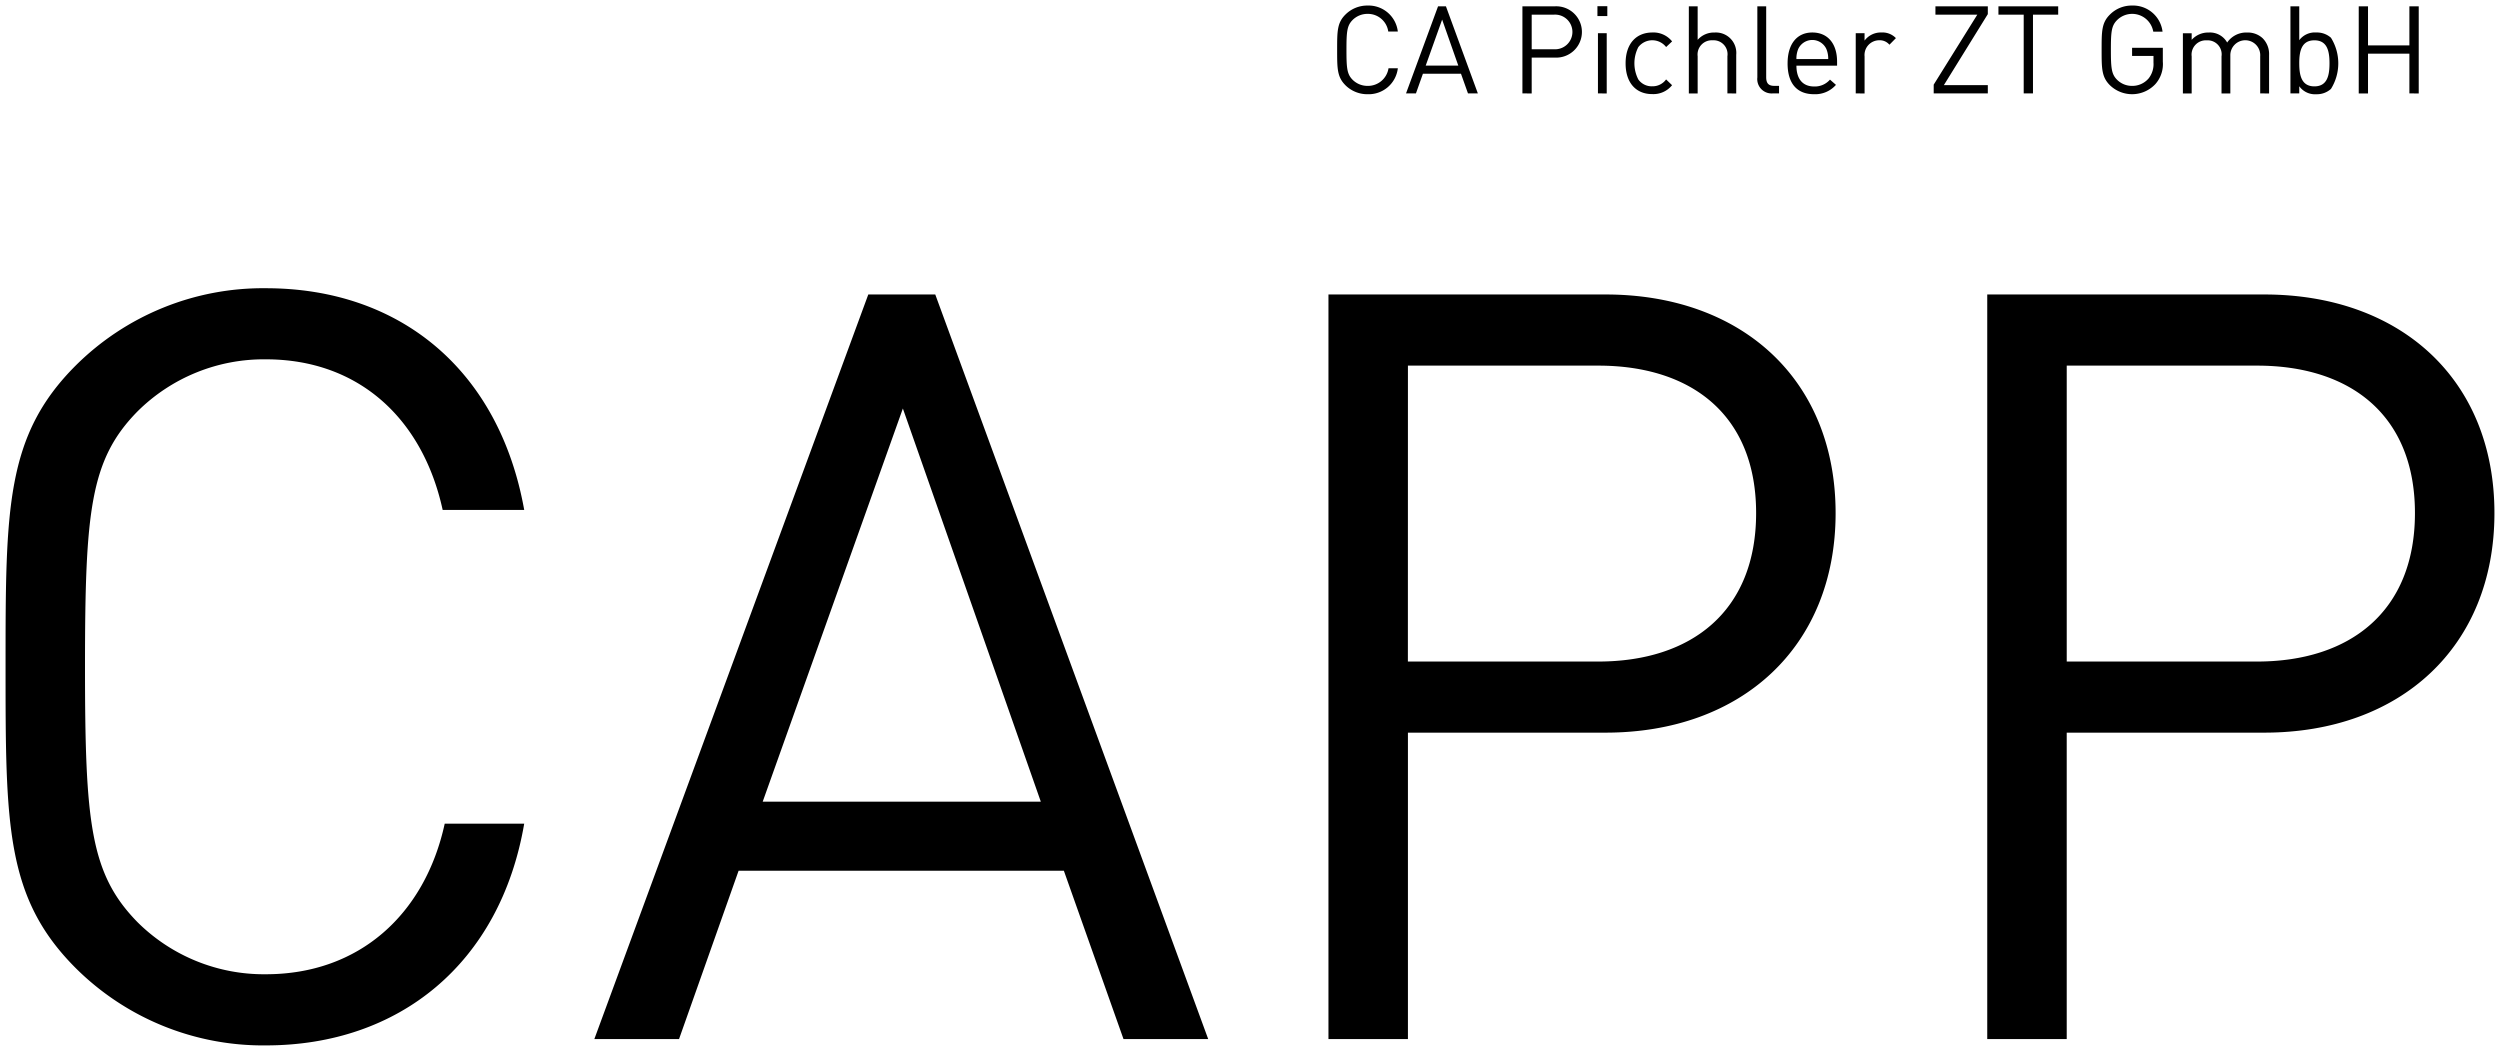
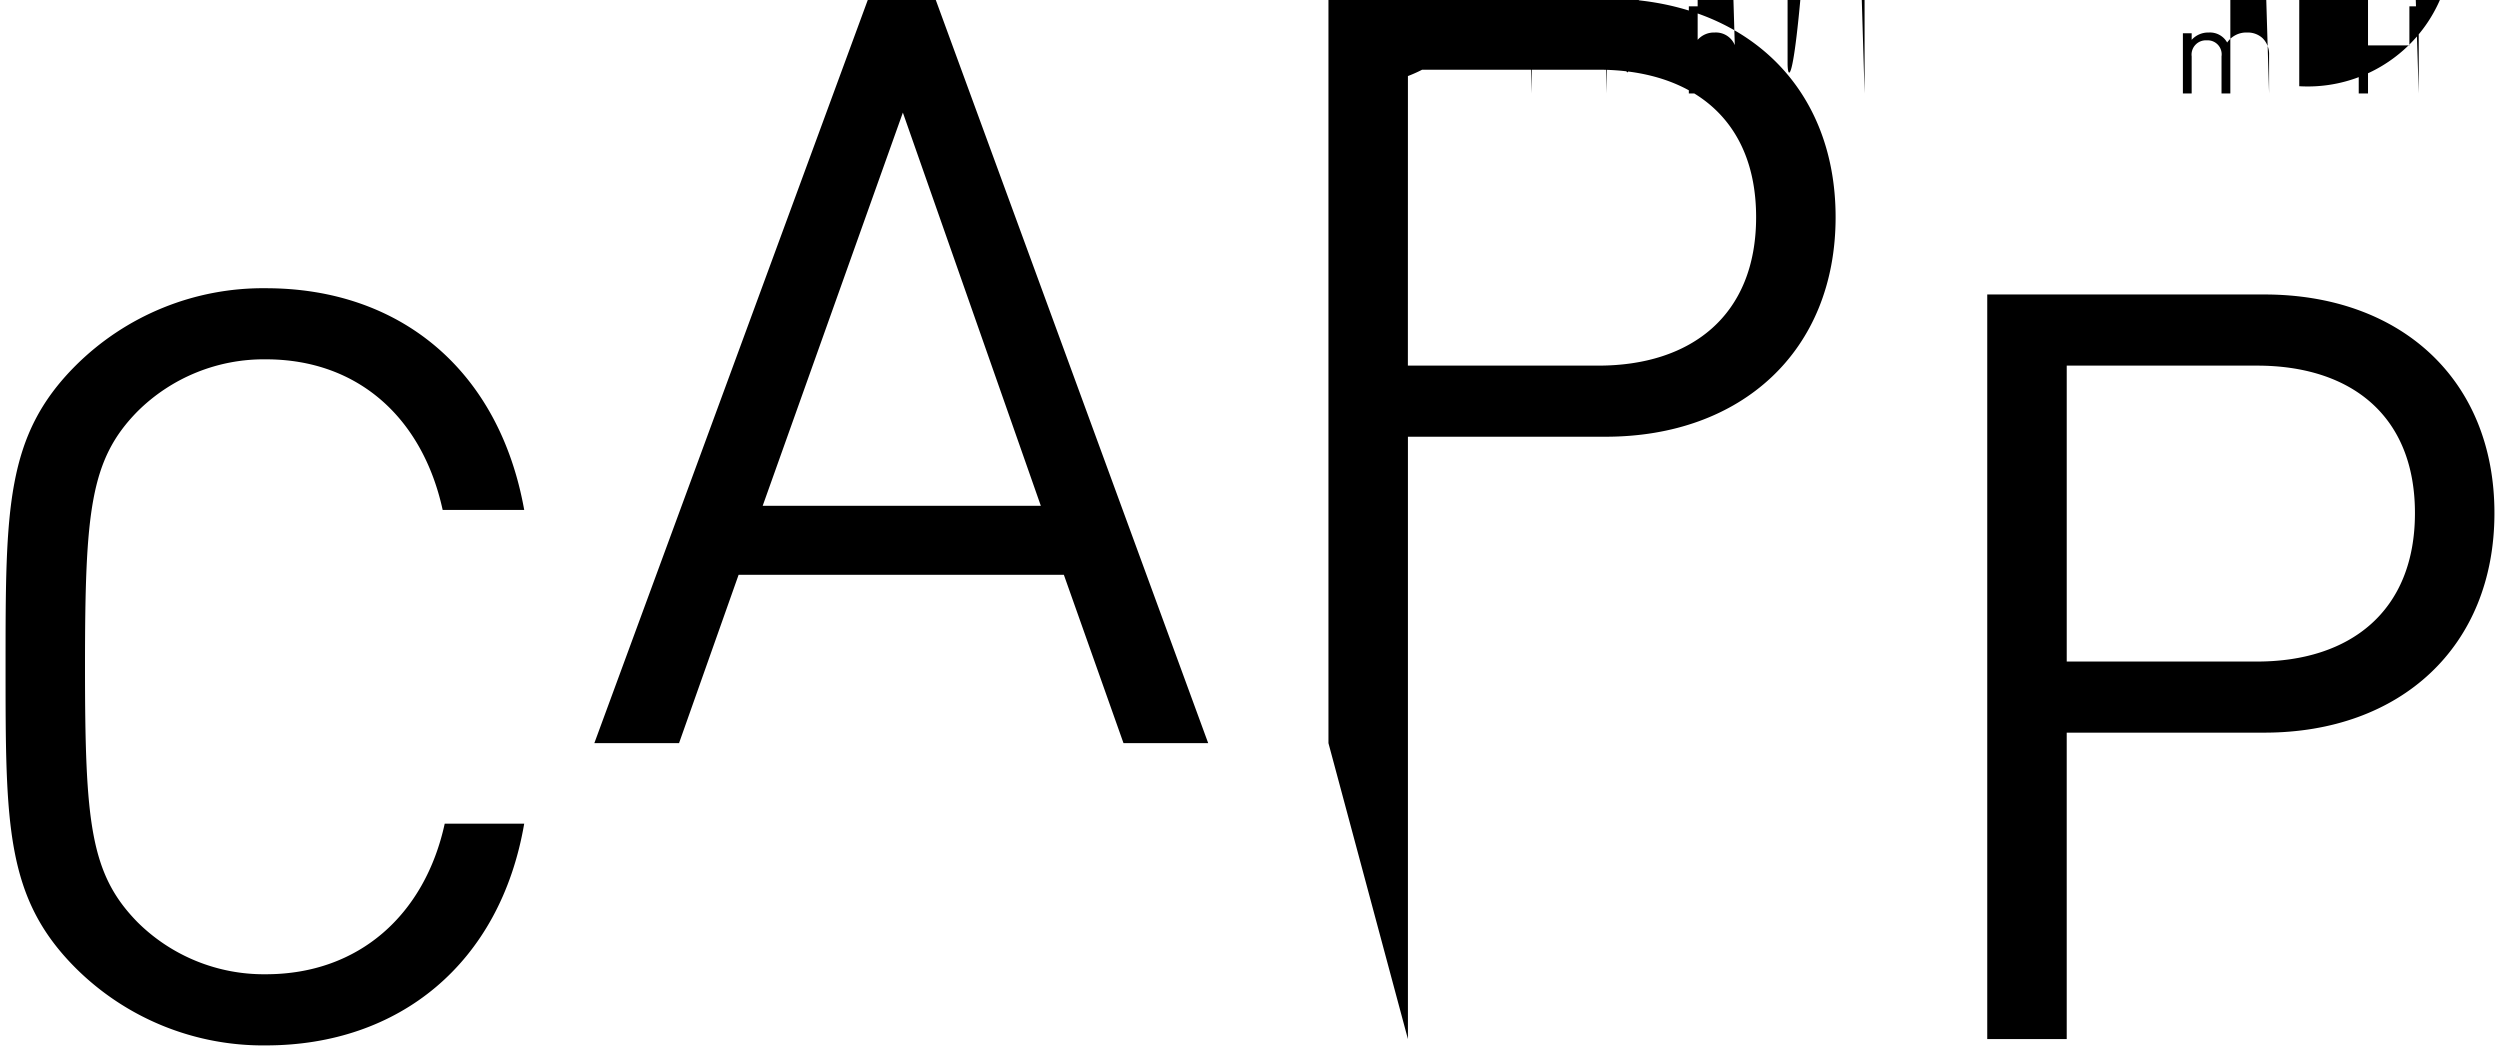
<svg xmlns="http://www.w3.org/2000/svg" width="224.717" height="94.467" viewBox="0 0 224.717 94.467">
-   <path id="Union_1" data-name="Union 1" d="M19802.441,10464.608c-6.295-6.3-6.295-12.878-6.295-27.071s0-20.775,6.295-27.071a23.863,23.863,0,0,1,17.107-6.958c12.033,0,20.961,7.33,23.217,19.926h-7.33c-1.783-8.174-7.521-13.535-15.887-13.535a16.107,16.107,0,0,0-11.561,4.7c-4.23,4.32-4.7,8.928-4.7,22.936s.473,18.61,4.7,22.937a16.106,16.106,0,0,0,11.561,4.7c8.365,0,14.289-5.355,16.072-13.535h7.145c-2.16,12.6-11.279,19.931-23.217,19.931A23.863,23.863,0,0,1,19802.441,10464.608Zm171.832,6.391v-66.929h24.91c12.219,0,20.68,7.616,20.68,19.65s-8.461,19.735-20.68,19.735h-17.766V10471Zm7.145-33.935h17.107c8.365,0,14.193-4.512,14.193-13.344s-5.828-13.255-14.193-13.255h-17.107Zm-66.361,33.935v-66.929h24.91c12.215,0,20.676,7.616,20.676,19.65s-8.461,19.735-20.676,19.735H19922.2V10471Zm7.139-33.935h17.113c8.365,0,14.189-4.512,14.189-13.344s-5.824-13.255-14.189-13.255H19922.2Zm-25.562,33.935-5.361-15.133h-29.236l-5.355,15.133h-7.613l24.625-66.929h6.02l24.533,66.929Zm-32.432-21.338h25l-12.4-35.342Zm138.117-64.312v.648h-.793v-7.828h.793v3.045a1.746,1.746,0,0,1,1.527-.693,1.887,1.887,0,0,1,1.322.472,4.344,4.344,0,0,1,0,4.6,1.889,1.889,0,0,1-1.322.478A1.734,1.734,0,0,1,20002.318,10385.35Zm0-2.055c0,1.055.186,2.069,1.361,2.069s1.357-1.015,1.357-2.069-.176-2.07-1.357-2.07S20002.318,10382.239,20002.318,10383.295Zm-17.027,1.959c-.738-.738-.738-1.507-.738-3.17s0-2.432.738-3.166a2.757,2.757,0,0,1,2-.818,2.668,2.668,0,0,1,2.738,2.346h-.834a1.923,1.923,0,0,0-3.256-1.034c-.5.507-.553,1.034-.553,2.673s.055,2.181.553,2.683a1.887,1.887,0,0,0,1.352.553,1.918,1.918,0,0,0,1.488-.673,2.057,2.057,0,0,0,.436-1.417v-.6h-1.924v-.733h2.764v1.241a2.71,2.71,0,0,1-.674,2.024,2.864,2.864,0,0,1-4.09.091Zm-28.965-1.959c0-1.749.85-2.773,2.221-2.773,1.4,0,2.227,1.015,2.227,2.617v.362h-3.654c0,1.19.559,1.874,1.594,1.874a1.793,1.793,0,0,0,1.422-.618l.537.472a2.474,2.474,0,0,1-1.979.84C19957.262,10386.068,19956.326,10385.209,19956.326,10383.295Zm.955-1.287a2.269,2.269,0,0,0-.162.9h2.859a2.229,2.229,0,0,0-.166-.9,1.391,1.391,0,0,0-2.531,0Zm-15.516,1.287c0-1.85,1.029-2.773,2.4-2.773a2.144,2.144,0,0,1,1.779.8l-.537.507a1.579,1.579,0,0,0-2.5.011,3.173,3.173,0,0,0,0,2.9,1.473,1.473,0,0,0,1.256.618,1.493,1.493,0,0,0,1.242-.618l.537.518a2.145,2.145,0,0,1-1.779.8C19942.795,10386.068,19941.766,10385.144,19941.766,10383.295Zm-25.191,1.959c-.738-.738-.738-1.507-.738-3.17s0-2.432.738-3.166a2.773,2.773,0,0,1,2-.818,2.645,2.645,0,0,1,2.717,2.336h-.859a1.846,1.846,0,0,0-1.857-1.588,1.893,1.893,0,0,0-1.352.553c-.5.508-.549,1.045-.549,2.684s.051,2.181.549,2.683a1.893,1.893,0,0,0,1.352.553,1.869,1.869,0,0,0,1.879-1.583h.838a2.641,2.641,0,0,1-2.717,2.332A2.79,2.79,0,0,1,19916.574,10385.254Zm95.643.744v-3.572h-3.719V10386h-.834v-7.828h.834v3.507h3.719v-3.507h.84V10386Zm-13.41,0v-3.332a1.344,1.344,0,1,0-2.684-.085V10386h-.793v-3.332a1.258,1.258,0,0,0-1.326-1.441,1.284,1.284,0,0,0-1.357,1.441V10386h-.789v-5.412h.789v.594a1.989,1.989,0,0,1,1.533-.658,1.769,1.769,0,0,1,1.658.9,2.071,2.071,0,0,1,1.783-.9,1.965,1.965,0,0,1,1.4.507,2.005,2.005,0,0,1,.584,1.508V10386Zm-21.258,0v-7.08h-2.271v-.748h5.371v.748h-2.266v7.08Zm-8.09,0v-.789l3.92-6.291h-3.764v-.748h4.709v.7l-3.949,6.381h3.949v.744Zm-7.008,0v-5.412h.793v.664a1.821,1.821,0,0,1,1.518-.729,1.669,1.669,0,0,1,1.3.507l-.582.593a1.135,1.135,0,0,0-.934-.4,1.324,1.324,0,0,0-1.3,1.452V10386Zm-7.467,0a1.29,1.29,0,0,1-1.377-1.437v-6.391h.795v6.355c0,.527.176.794.729.794h.426v.679Zm-4.068,0v-3.342a1.252,1.252,0,0,0-1.322-1.432,1.277,1.277,0,0,0-1.352,1.432V10386h-.793v-7.828h.793v3.01a1.943,1.943,0,0,1,1.518-.658,1.833,1.833,0,0,1,1.949,2V10386Zm-11.637,0v-5.412h.789V10386Zm-6.789,0v-7.828h2.914a2.307,2.307,0,1,1,0,4.607h-2.08V10386Zm.834-3.97h2.006a1.558,1.558,0,1,0,0-3.11h-2.006Zm-5.727,3.97-.629-1.769h-3.422l-.627,1.769h-.891l2.879-7.828h.709l2.869,7.828Zm-3.8-2.5h2.93l-1.453-4.136Zm15.436-4.452v-.89h.889v.89Z" transform="translate(-19795.646 -10377.6)" stroke="rgba(0,0,0,0)" stroke-miterlimit="10" stroke-width="1" />
+   <path id="Union_1" data-name="Union 1" d="M19802.441,10464.608c-6.295-6.3-6.295-12.878-6.295-27.071s0-20.775,6.295-27.071a23.863,23.863,0,0,1,17.107-6.958c12.033,0,20.961,7.33,23.217,19.926h-7.33c-1.783-8.174-7.521-13.535-15.887-13.535a16.107,16.107,0,0,0-11.561,4.7c-4.23,4.32-4.7,8.928-4.7,22.936s.473,18.61,4.7,22.937a16.106,16.106,0,0,0,11.561,4.7c8.365,0,14.289-5.355,16.072-13.535h7.145c-2.16,12.6-11.279,19.931-23.217,19.931A23.863,23.863,0,0,1,19802.441,10464.608Zm171.832,6.391v-66.929h24.91c12.219,0,20.68,7.616,20.68,19.65s-8.461,19.735-20.68,19.735h-17.766V10471Zm7.145-33.935h17.107c8.365,0,14.193-4.512,14.193-13.344s-5.828-13.255-14.193-13.255h-17.107m-66.361,33.935v-66.929h24.91c12.215,0,20.676,7.616,20.676,19.65s-8.461,19.735-20.676,19.735H19922.2V10471Zm7.139-33.935h17.113c8.365,0,14.189-4.512,14.189-13.344s-5.824-13.255-14.189-13.255H19922.2Zm-25.562,33.935-5.361-15.133h-29.236l-5.355,15.133h-7.613l24.625-66.929h6.02l24.533,66.929Zm-32.432-21.338h25l-12.4-35.342Zm138.117-64.312v.648h-.793v-7.828h.793v3.045a1.746,1.746,0,0,1,1.527-.693,1.887,1.887,0,0,1,1.322.472,4.344,4.344,0,0,1,0,4.6,1.889,1.889,0,0,1-1.322.478A1.734,1.734,0,0,1,20002.318,10385.35Zm0-2.055c0,1.055.186,2.069,1.361,2.069s1.357-1.015,1.357-2.069-.176-2.07-1.357-2.07S20002.318,10382.239,20002.318,10383.295Zm-17.027,1.959c-.738-.738-.738-1.507-.738-3.17s0-2.432.738-3.166a2.757,2.757,0,0,1,2-.818,2.668,2.668,0,0,1,2.738,2.346h-.834a1.923,1.923,0,0,0-3.256-1.034c-.5.507-.553,1.034-.553,2.673s.055,2.181.553,2.683a1.887,1.887,0,0,0,1.352.553,1.918,1.918,0,0,0,1.488-.673,2.057,2.057,0,0,0,.436-1.417v-.6h-1.924v-.733h2.764v1.241a2.71,2.71,0,0,1-.674,2.024,2.864,2.864,0,0,1-4.09.091Zm-28.965-1.959c0-1.749.85-2.773,2.221-2.773,1.4,0,2.227,1.015,2.227,2.617v.362h-3.654c0,1.19.559,1.874,1.594,1.874a1.793,1.793,0,0,0,1.422-.618l.537.472a2.474,2.474,0,0,1-1.979.84C19957.262,10386.068,19956.326,10385.209,19956.326,10383.295Zm.955-1.287a2.269,2.269,0,0,0-.162.9h2.859a2.229,2.229,0,0,0-.166-.9,1.391,1.391,0,0,0-2.531,0Zm-15.516,1.287c0-1.85,1.029-2.773,2.4-2.773a2.144,2.144,0,0,1,1.779.8l-.537.507a1.579,1.579,0,0,0-2.5.011,3.173,3.173,0,0,0,0,2.9,1.473,1.473,0,0,0,1.256.618,1.493,1.493,0,0,0,1.242-.618l.537.518a2.145,2.145,0,0,1-1.779.8C19942.795,10386.068,19941.766,10385.144,19941.766,10383.295Zm-25.191,1.959c-.738-.738-.738-1.507-.738-3.17s0-2.432.738-3.166a2.773,2.773,0,0,1,2-.818,2.645,2.645,0,0,1,2.717,2.336h-.859a1.846,1.846,0,0,0-1.857-1.588,1.893,1.893,0,0,0-1.352.553c-.5.508-.549,1.045-.549,2.684s.051,2.181.549,2.683a1.893,1.893,0,0,0,1.352.553,1.869,1.869,0,0,0,1.879-1.583h.838a2.641,2.641,0,0,1-2.717,2.332A2.79,2.79,0,0,1,19916.574,10385.254Zm95.643.744v-3.572h-3.719V10386h-.834v-7.828h.834v3.507h3.719v-3.507h.84V10386Zm-13.41,0v-3.332a1.344,1.344,0,1,0-2.684-.085V10386h-.793v-3.332a1.258,1.258,0,0,0-1.326-1.441,1.284,1.284,0,0,0-1.357,1.441V10386h-.789v-5.412h.789v.594a1.989,1.989,0,0,1,1.533-.658,1.769,1.769,0,0,1,1.658.9,2.071,2.071,0,0,1,1.783-.9,1.965,1.965,0,0,1,1.4.507,2.005,2.005,0,0,1,.584,1.508V10386Zm-21.258,0v-7.08h-2.271v-.748h5.371v.748h-2.266v7.08Zm-8.09,0v-.789l3.92-6.291h-3.764v-.748h4.709v.7l-3.949,6.381h3.949v.744Zm-7.008,0v-5.412h.793v.664a1.821,1.821,0,0,1,1.518-.729,1.669,1.669,0,0,1,1.3.507l-.582.593a1.135,1.135,0,0,0-.934-.4,1.324,1.324,0,0,0-1.3,1.452V10386Zm-7.467,0a1.29,1.29,0,0,1-1.377-1.437v-6.391h.795v6.355c0,.527.176.794.729.794h.426v.679Zm-4.068,0v-3.342a1.252,1.252,0,0,0-1.322-1.432,1.277,1.277,0,0,0-1.352,1.432V10386h-.793v-7.828h.793v3.01a1.943,1.943,0,0,1,1.518-.658,1.833,1.833,0,0,1,1.949,2V10386Zm-11.637,0v-5.412h.789V10386Zm-6.789,0v-7.828h2.914a2.307,2.307,0,1,1,0,4.607h-2.08V10386Zm.834-3.97h2.006a1.558,1.558,0,1,0,0-3.11h-2.006Zm-5.727,3.97-.629-1.769h-3.422l-.627,1.769h-.891l2.879-7.828h.709l2.869,7.828Zm-3.8-2.5h2.93l-1.453-4.136Zm15.436-4.452v-.89h.889v.89Z" transform="translate(-19795.646 -10377.6)" stroke="rgba(0,0,0,0)" stroke-miterlimit="10" stroke-width="1" />
</svg>